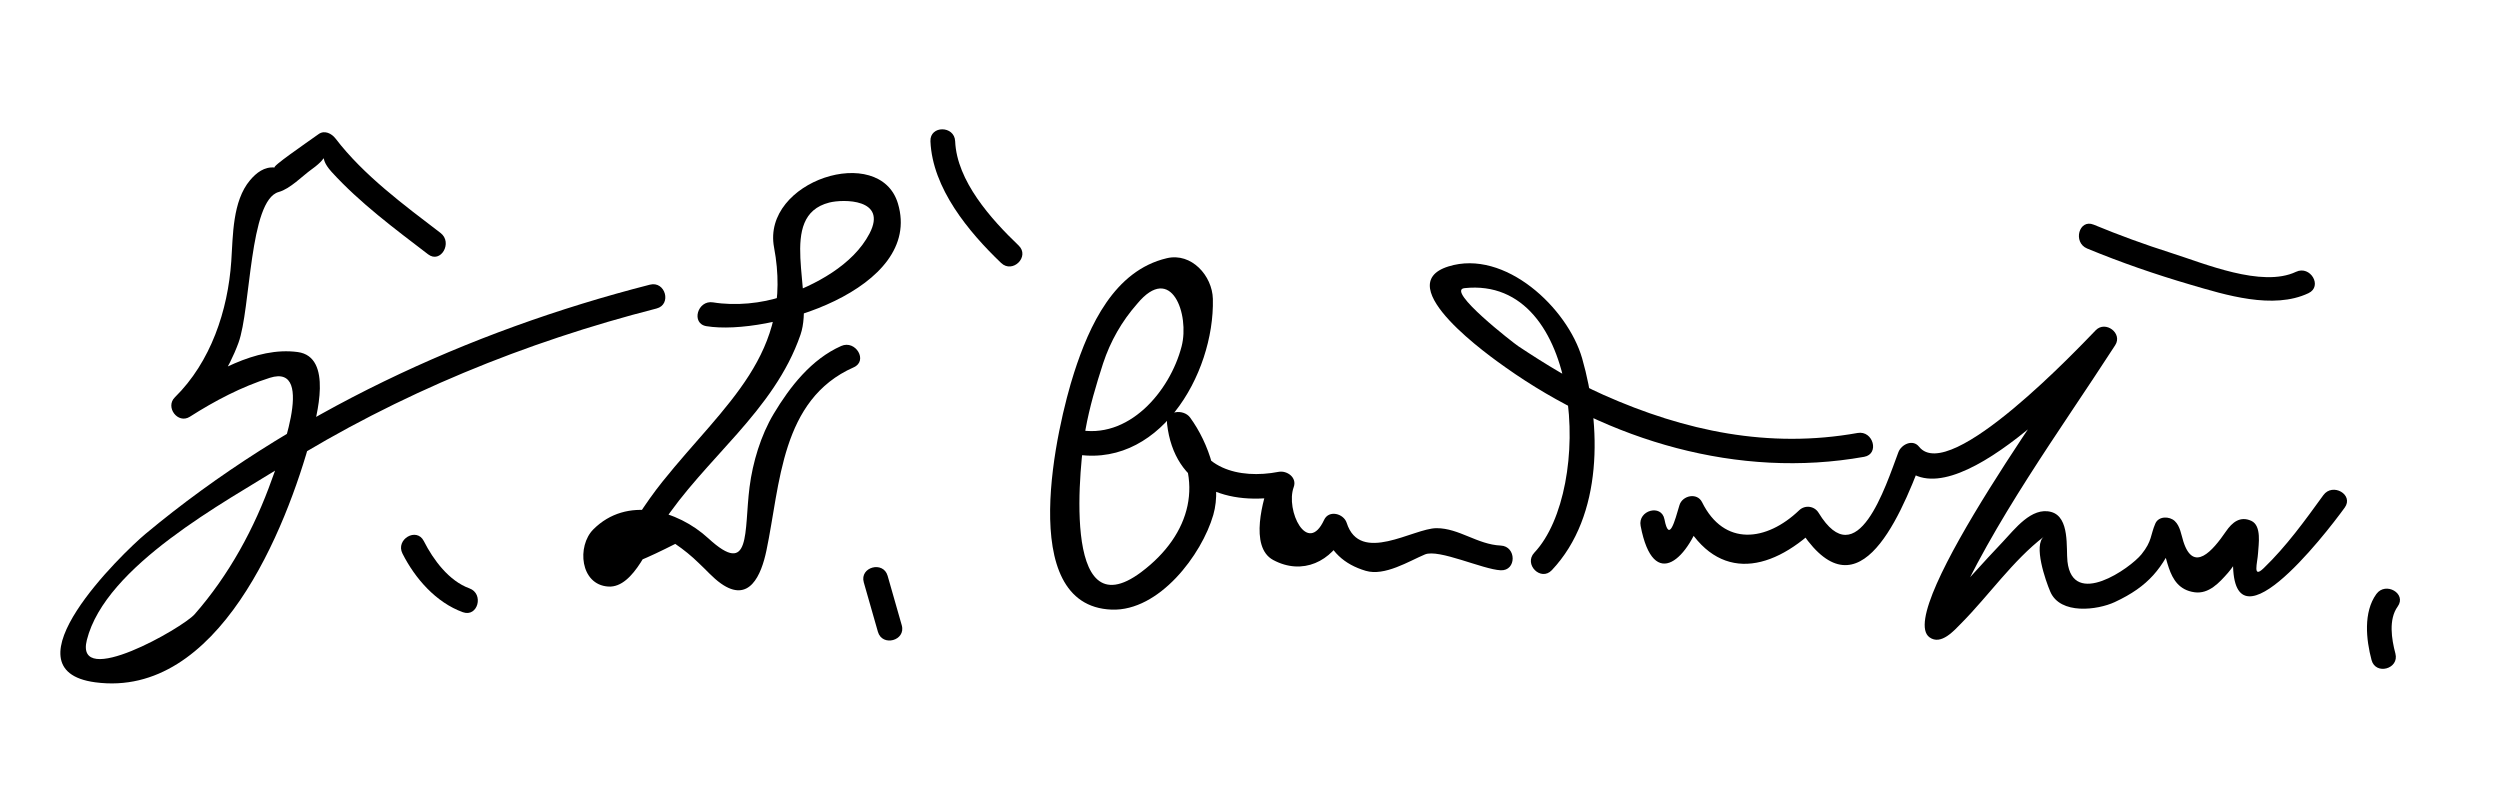
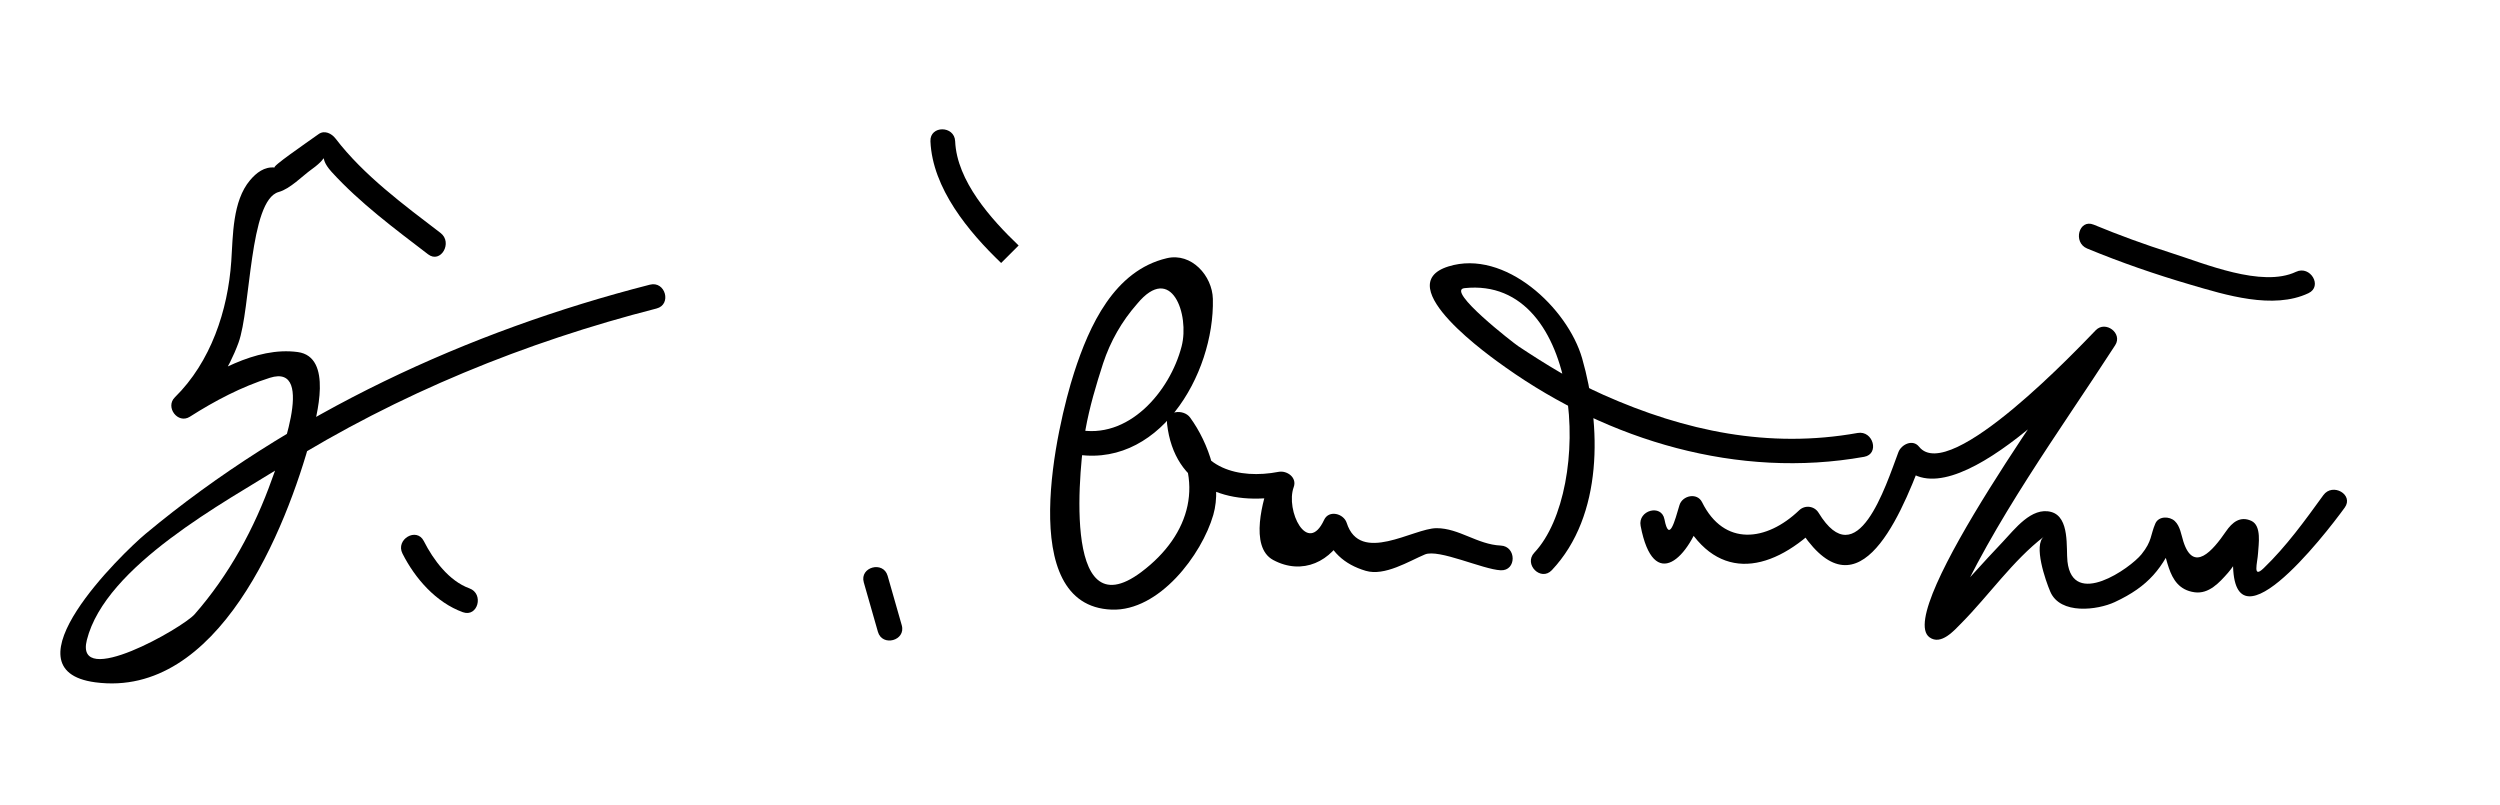
<svg xmlns="http://www.w3.org/2000/svg" version="1.1" width="177" height="57">
  <path d="M31.191,16.494c-2.595-1.985-5.437-4.075-7.436-6.686c-0.268-0.351-0.774-0.616-1.197-0.314 c-0.947,0.677-3.376,2.34-3.105,2.368c-0.732-0.078-1.304,0.371-1.749,0.897c-1.25,1.481-1.206,3.926-1.33,5.74 c-0.237,3.481-1.451,7.131-3.994,9.631c-0.703,0.691,0.212,1.915,1.06,1.375c1.775-1.131,3.653-2.119,5.663-2.756 c3.395-1.077,0.512,6.156,0.154,7.166c-1.229,3.472-3.047,6.805-5.479,9.577c-0.844,0.962-8.515,5.349-7.629,1.819 c1.32-5.261,9.785-9.771,13.897-12.339c8.141-5.084,17.153-8.756,26.436-11.13c1.093-0.279,0.629-1.967-0.465-1.688 c-12.877,3.293-25.47,9.107-35.724,17.652C8.677,39.155,0.142,47.43,6.747,48.308c8.706,1.158,13.512-10.828,15.299-17.431 c0.375-1.388,1.545-5.611-0.964-5.952c-2.993-0.405-6.091,1.521-8.523,3.069c0.353,0.458,0.707,0.916,1.06,1.375 c1.411-1.388,2.583-3.247,3.262-5.09c0.889-2.412,0.754-10.108,2.852-10.686c0.811-0.223,1.667-1.129,2.332-1.604 c1.522-1.087,0.292-1.053,1.412,0.18c1.998,2.194,4.481,4.037,6.833,5.837C31.205,18.691,32.075,17.17,31.191,16.494 L31.191,16.494z" />
-   <path d="M50.018,23.094c4.34,0.706,15.39-2.592,13.554-8.69c-1.29-4.287-9.655-1.608-8.769,3.113 c1.413,7.521-3.483,11.075-7.883,16.561c-1.267,1.579-2.313,3.308-3.354,5.037c-1.203,1.644,0.211,1.44,4.243-0.608 c0.597,0.404,1.152,0.857,1.667,1.361c0.519,0.477,0.987,1.033,1.565,1.442c2.003,1.419,2.853-0.573,3.222-2.334 c0.986-4.692,1.012-10.689,6.179-12.97c1.031-0.455,0.139-1.963-0.883-1.512c-2.109,0.932-3.633,2.886-4.782,4.805 c-0.914,1.526-1.485,3.436-1.708,5.18c-0.403,3.165,0.13,6.434-2.916,3.637c-2.201-2.021-5.78-3.002-8.144-0.638 c-1.177,1.178-0.94,3.925,1.061,4.05c1.842,0.115,3.007-3.198,3.773-4.375c3.059-4.698,7.957-8.02,9.832-13.455 c1.013-2.936-1.714-8.404,2.04-9.358c0.976-0.248,4.134-0.285,2.85,2.188c-1.165,2.243-3.867,3.664-6.146,4.447 c-1.497,0.514-3.353,0.689-4.935,0.432C49.379,21.227,48.906,22.913,50.018,23.094L50.018,23.094z" />
  <path d="M75.768,32.094c6.2,1.345,10.232-5.575,10.103-10.931c-0.04-1.64-1.514-3.293-3.259-2.882 c-3.729,0.878-5.495,4.787-6.565,8.103c-1.196,3.704-4.217,16.52,2.657,16.777c3.367,0.126,6.383-3.888,7.197-6.706 c0.647-2.242-0.313-5.075-1.644-6.896c-0.45-0.616-1.738-0.52-1.63,0.441c0.509,4.534,4.317,5.874,8.357,5.094 c-0.358-0.358-0.717-0.718-1.076-1.076c-0.469,1.286-1.49,4.703,0.235,5.63c2.064,1.108,4.153,0.125,5.115-1.956 c-0.533-0.069-1.066-0.139-1.6-0.209c0.496,1.551,1.496,2.475,3.037,2.932c1.339,0.397,3.063-0.686,4.188-1.159 c0.973-0.41,4.1,1.063,5.369,1.12c1.129,0.05,1.124-1.7,0-1.75c-1.649-0.073-2.95-1.231-4.541-1.231 c-1.647,0-5.419,2.583-6.365-0.376c-0.211-0.658-1.261-0.942-1.6-0.209c-1.176,2.545-2.753-0.673-2.15-2.326 c0.247-0.678-0.48-1.191-1.076-1.076c-2.794,0.54-5.788-0.246-6.143-3.406c-0.543,0.147-1.087,0.295-1.63,0.441 c2.589,3.543,1.6,7.396-1.936,10.053c-5.776,4.341-4.322-8.052-3.958-10.082c0.285-1.592,0.748-3.144,1.244-4.68 c0.52-1.578,1.326-2.988,2.419-4.23c2.433-2.932,3.718,0.788,3.143,3.016c-0.824,3.192-3.781,6.679-7.424,5.889 C75.132,30.168,74.665,31.854,75.768,32.094L75.768,32.094z" />
  <path d="M109.869,40.369c3.654-3.873,3.507-10.246,2.148-14.991c-1.022-3.57-5.475-7.762-9.469-6.514 c-4.259,1.331,3.092,6.471,4.053,7.152c7.329,5.191,16.473,7.919,25.381,6.327c1.109-0.198,0.639-1.885-0.465-1.688 c-6.28,1.123-12.221-0.131-17.979-2.693c-2.126-0.945-4.119-2.175-6.054-3.458c-0.307-0.203-5.156-3.958-3.8-4.103 c8.407-0.898,9.152,14.272,4.945,18.729C107.857,39.951,109.093,41.19,109.869,40.369L109.869,40.369z" />
  <path d="M116.156,37.232c0.915,4.792,3.457,2.304,4.438-1c-0.533,0.07-1.066,0.14-1.6,0.209c2.345,4.741,6.189,4.217,9.625,0.928 c-0.459-0.06-0.917-0.118-1.375-0.178c4.113,6.738,7.129-0.128,8.85-4.709c-0.487,0.129-0.975,0.258-1.463,0.387 c3.479,4.376,13.411-6.639,14.988-8.25c-0.459-0.354-0.917-0.707-1.375-1.061c-1.637,2.531-14.184,19.713-11.636,21.563 c0.821,0.598,1.756-0.494,2.261-1.003c1.954-1.975,3.632-4.425,5.844-6.127c-0.766,0.589,0.108,3.106,0.447,3.899 c0.707,1.652,3.35,1.304,4.563,0.739c2.422-1.127,3.403-2.41,4.387-4.678c-0.458,0.06-0.916,0.118-1.375,0.177 c0.851,0.797,0.46,3.501,2.637,3.805c1.02,0.142,1.762-0.689,2.369-1.376c0.571-0.646,0.908-1.467,1.447-2.138 c-0.808,1.006-0.965-0.982-1.068,0.749c-0.458,7.663,6.471-1.275,7.887-3.229c0.663-0.915-0.855-1.787-1.512-0.883 c-1.309,1.806-2.613,3.616-4.223,5.169c-0.815,0.788-0.438-0.384-0.402-1.058c0.033-0.61,0.272-1.949-0.479-2.291 c-0.785-0.357-1.348,0.1-1.794,0.751c-0.949,1.385-2.297,2.953-3.013,0.716c-0.153-0.479-0.226-1.092-0.611-1.453 c-0.372-0.348-1.141-0.362-1.375,0.178c-0.354,0.814-0.217,1.229-0.98,2.177c-0.788,0.978-4.869,3.859-5.242,0.503 c-0.103-0.922,0.182-3.134-1.148-3.5c-1.397-0.384-2.6,1.243-3.415,2.098c-1.418,1.487-2.771,3.038-4.181,4.533 c-0.827,0.879,0.001,1.954,0.537,0.74c2.973-6.736,7.599-13.009,11.588-19.18c0.546-0.845-0.687-1.764-1.375-1.061 c-1.021,1.046-10.342,10.98-12.512,8.25c-0.45-0.565-1.259-0.157-1.463,0.387c-0.913,2.431-2.913,8.776-5.65,4.291 c-0.298-0.488-0.963-0.572-1.375-0.178c-2.309,2.211-5.315,2.584-6.875-0.572c-0.351-0.708-1.396-0.475-1.6,0.209 c-0.33,1.112-0.734,2.716-1.063,1C117.632,35.659,115.945,36.13,116.156,37.232L116.156,37.232z" />
-   <path d="M169.594,46.268c-0.272-1.022-0.493-2.417,0.162-3.326c0.661-0.917-0.858-1.789-1.512-0.883 c-0.926,1.285-0.725,3.224-0.338,4.674C168.197,47.822,169.885,47.359,169.594,46.268L169.594,46.268z" />
  <path d="M147.768,17.594c2.383,0.986,4.828,1.831,7.303,2.556c2.486,0.729,5.87,1.792,8.371,0.606 c1.02-0.483,0.131-1.992-0.883-1.512c-2.419,1.147-6.513-0.599-8.86-1.342c-1.847-0.586-3.676-1.255-5.466-1.996 C147.189,15.475,146.74,17.168,147.768,17.594L147.768,17.594z" />
-   <path d="M72.119,17.381c-1.947-1.86-4.374-4.565-4.494-7.381c-0.048-1.124-1.798-1.129-1.75,0 c0.141,3.327,2.694,6.409,5.006,8.619C71.697,19.397,72.936,18.162,72.119,17.381L72.119,17.381z" />
+   <path d="M72.119,17.381c-1.947-1.86-4.374-4.565-4.494-7.381c-0.048-1.124-1.798-1.129-1.75,0 c0.141,3.327,2.694,6.409,5.006,8.619L72.119,17.381z" />
  <path d="M28.495,39.191c0.895,1.771,2.378,3.466,4.273,4.152c1.063,0.386,1.518-1.307,0.465-1.688 c-1.447-0.524-2.553-2.015-3.227-3.348C29.496,37.301,27.987,38.188,28.495,39.191L28.495,39.191z" />
  <path d="M61.156,41.232c0.333,1.167,0.667,2.334,1,3.5c0.31,1.083,1.998,0.622,1.688-0.465c-0.333-1.167-0.667-2.334-1-3.5 C62.534,39.685,60.846,40.146,61.156,41.232L61.156,41.232z" />
</svg>